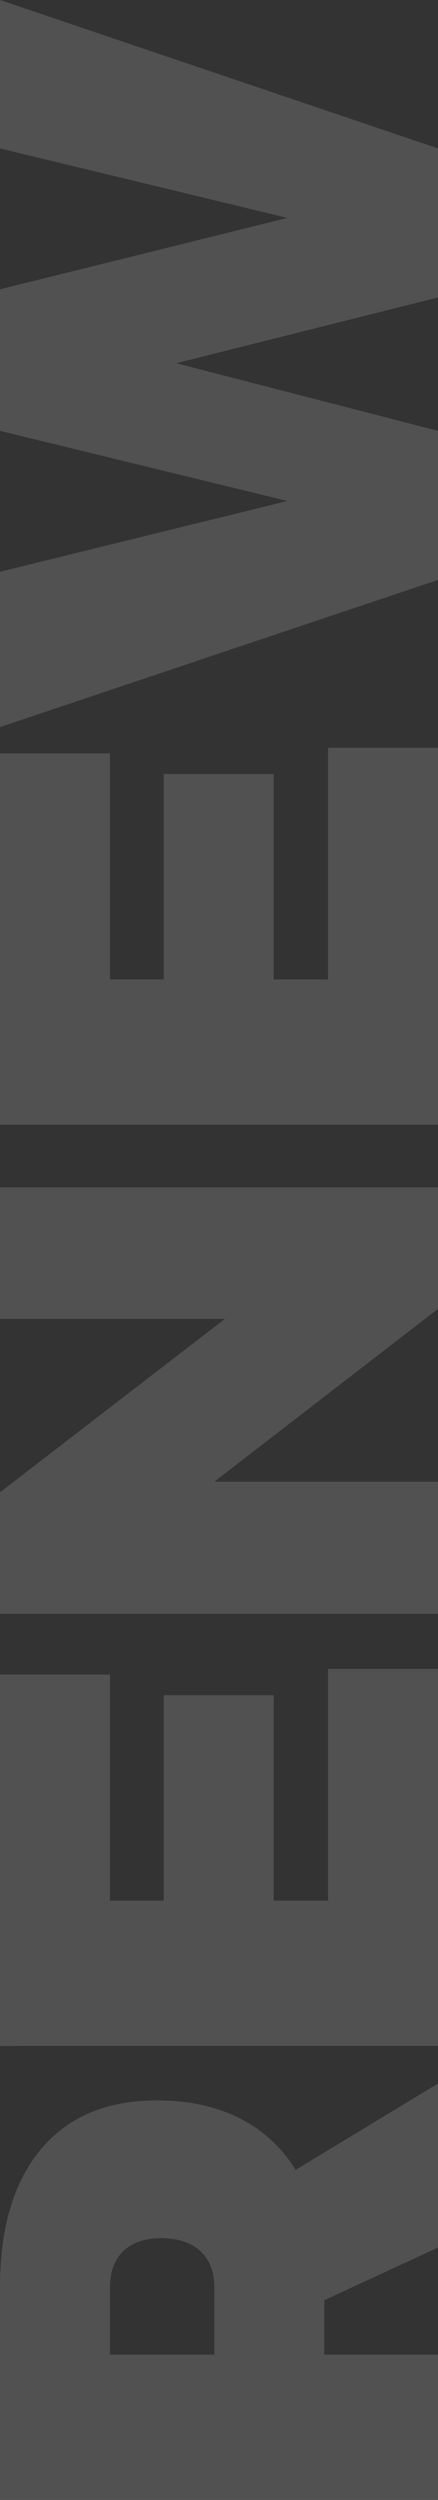
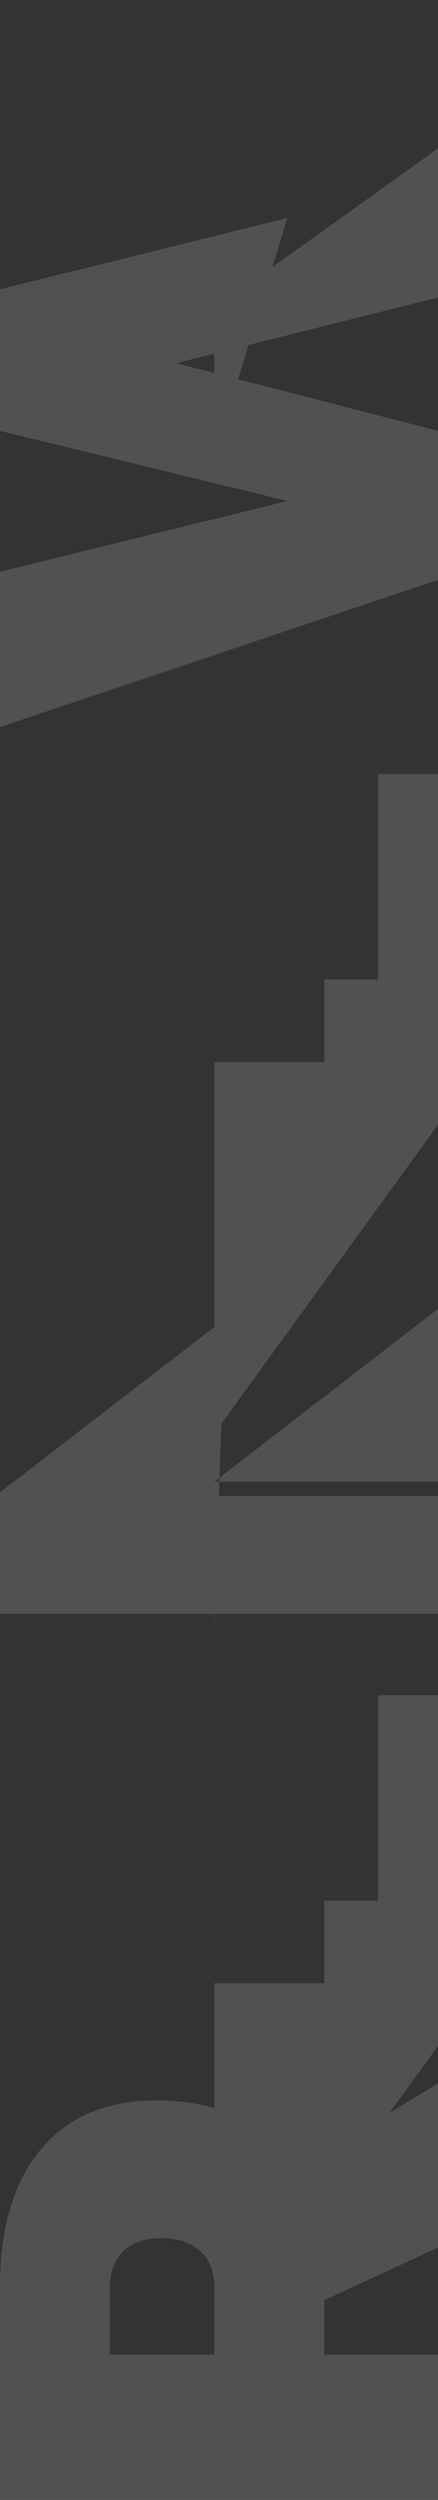
<svg xmlns="http://www.w3.org/2000/svg" width="110.057" height="626.744" viewBox="0 0 110.057 626.744">
  <rect x="0" y="0" width="110.057" height="626.744" fill="#333333" stroke="none" />
-   <path id="Path_58" data-name="Path 58" d="M71.121,0,57.933-28.574H44.274V0H7.85V-110.057H61.073q22.451,0,34.7,10.284T108.016-70.65q0,11.932-4.475,20.8A34.221,34.221,0,0,1,90.589-35.8L112.255,0ZM44.274-56.206h16.8q5.966,0,9.184-3.533t3.219-9.812q0-6.123-3.219-9.5t-9.184-3.375h-16.8Zm77.4-53.851h93.1v27.632H158.1v13.5h51.5v27.632H158.1v13.659h58.09V0H121.675Zm182.277,0h32.97V0H306.464L263.132-56.206V0H230.005V-110.057h30.458l43.489,56.52Zm48.67,0h93.1v27.632H389.046v13.5h51.5v27.632h-51.5v13.659h58.09V0H352.622Zm244.763,0h37.209L597.385,0H560.019L543.534-65.783,526.578,0H489.212L452.317-110.057h38.936l17.741,72.22,17.584-72.22H562.06l17.9,72.22Z" transform="translate(110.057 634.594) rotate(-90)" fill="#fff" opacity="0.15" />
+   <path id="Path_58" data-name="Path 58" d="M71.121,0,57.933-28.574H44.274V0H7.85V-110.057H61.073q22.451,0,34.7,10.284T108.016-70.65q0,11.932-4.475,20.8A34.221,34.221,0,0,1,90.589-35.8L112.255,0ZM44.274-56.206h16.8q5.966,0,9.184-3.533t3.219-9.812q0-6.123-3.219-9.5t-9.184-3.375h-16.8Zh93.1v27.632H158.1v13.5h51.5v27.632H158.1v13.659h58.09V0H121.675Zm182.277,0h32.97V0H306.464L263.132-56.206V0H230.005V-110.057h30.458l43.489,56.52Zm48.67,0h93.1v27.632H389.046v13.5h51.5v27.632h-51.5v13.659h58.09V0H352.622Zm244.763,0h37.209L597.385,0H560.019L543.534-65.783,526.578,0H489.212L452.317-110.057h38.936l17.741,72.22,17.584-72.22H562.06l17.9,72.22Z" transform="translate(110.057 634.594) rotate(-90)" fill="#fff" opacity="0.15" />
</svg>